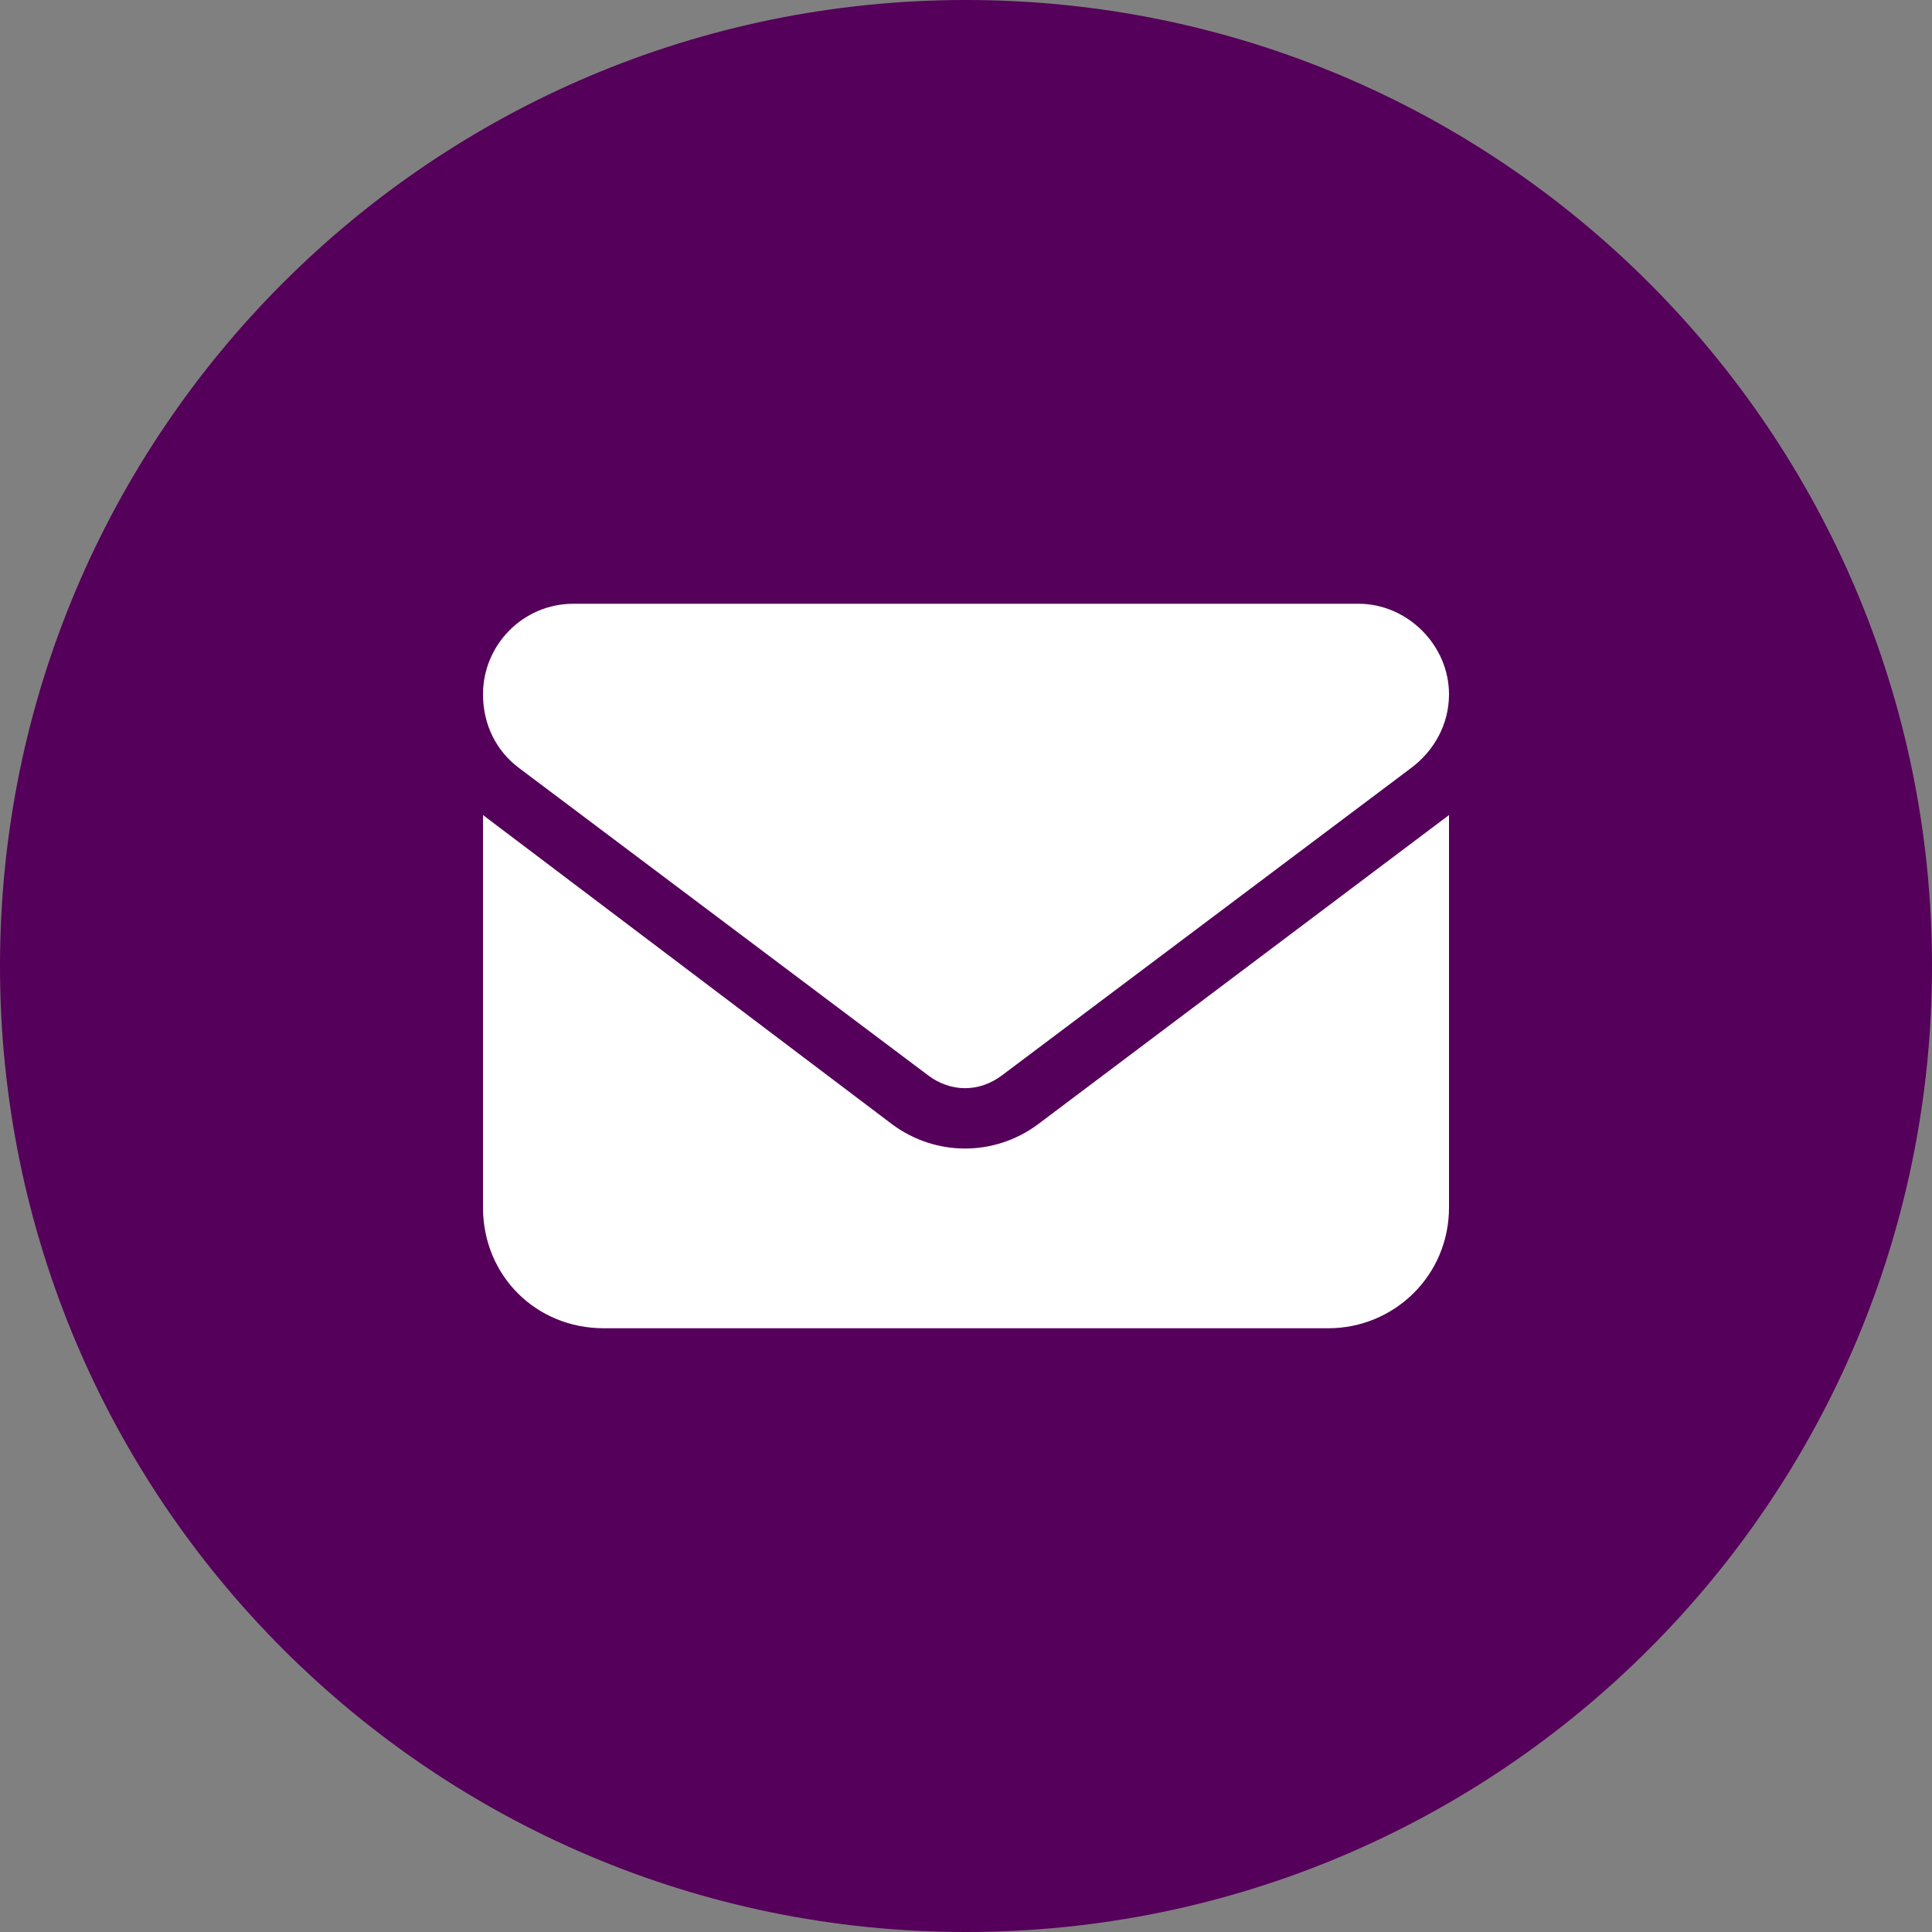
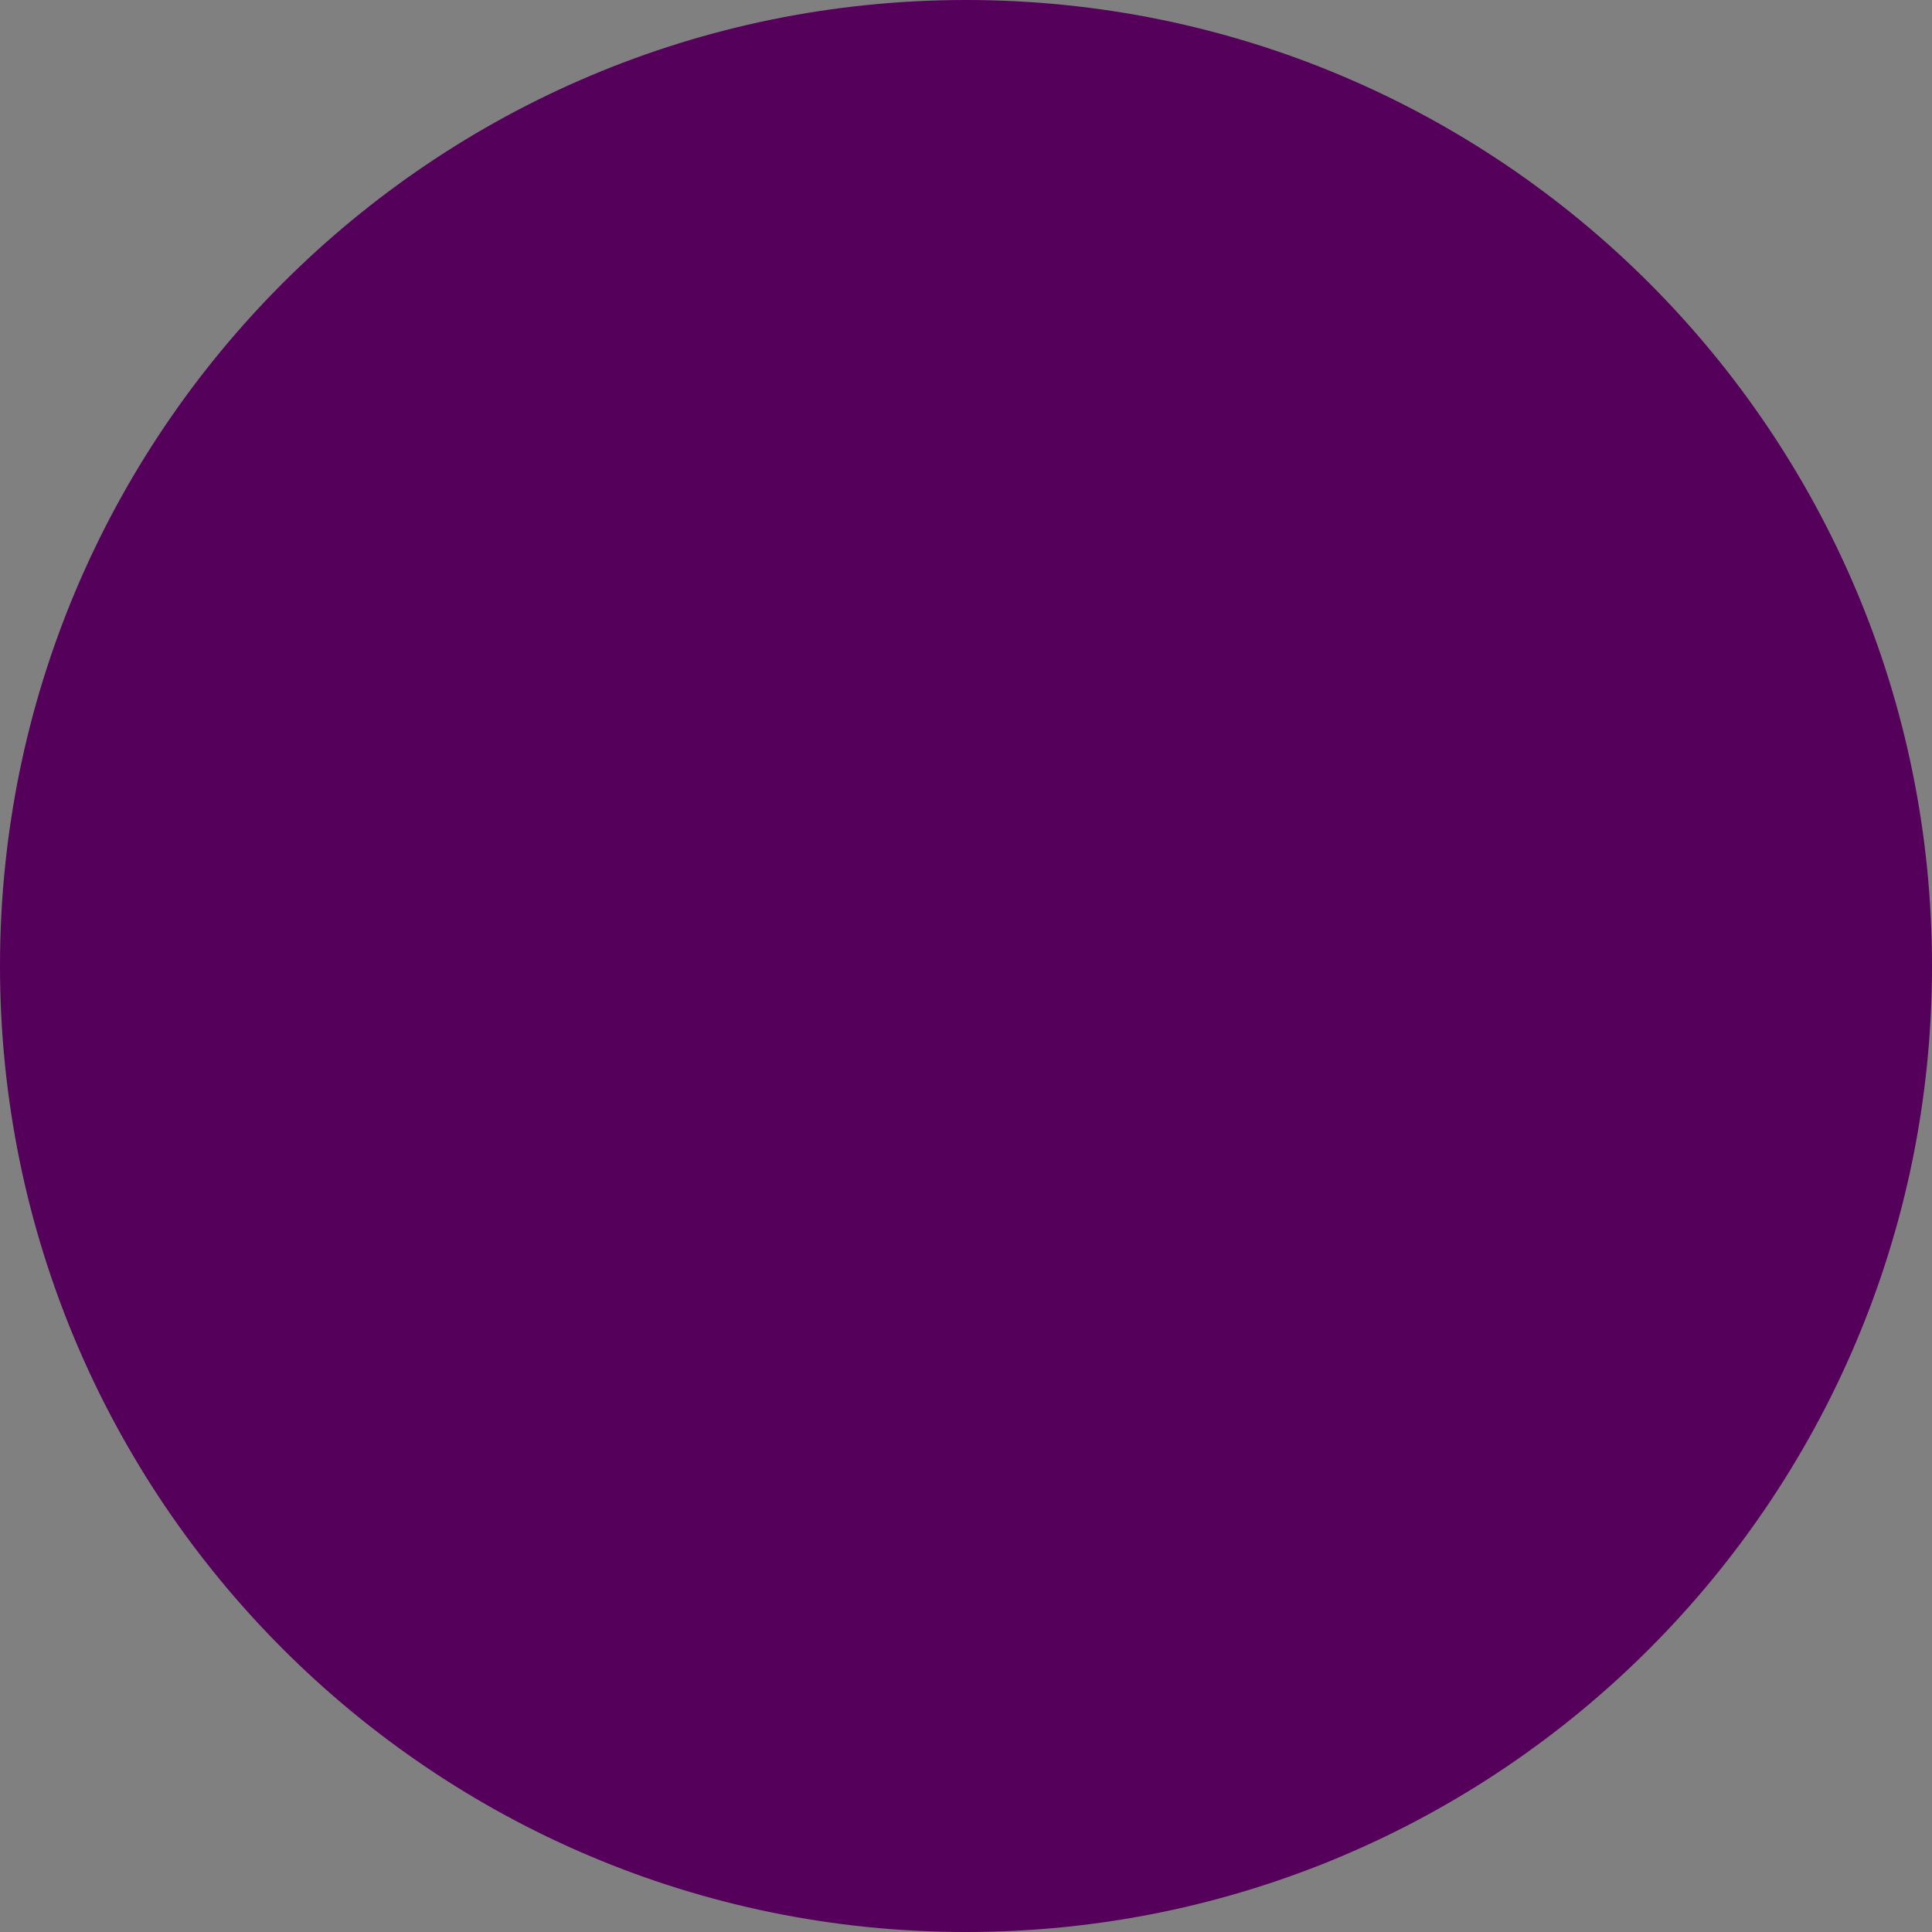
<svg xmlns="http://www.w3.org/2000/svg" width="48" height="48" viewBox="0 0 48 48" fill="none">
  <rect x="0" y="0" width="48" height="48" fill="#808080" stroke="none" />
-   <path d="M0 24C0 10.745 10.745 0 24 0C37.255 0 48 10.745 48 24C48 37.255 37.255 48 24 48C10.745 48 0 37.255 0 24Z" fill="#55005A" />
-   <path d="M14.25 15H33.75C34.969 15 36 16.031 36 17.25C36 18 35.625 18.656 35.062 19.078L24.891 26.719C24.328 27.141 23.625 27.141 23.062 26.719L12.891 19.078C12.328 18.656 12 18 12 17.25C12 16.031 12.984 15 14.25 15ZM12 20.25L22.172 27.938C23.25 28.734 24.703 28.734 25.781 27.938L36 20.25V30C36 31.688 34.641 33 33 33H15C13.312 33 12 31.688 12 30V20.25Z" fill="white" />
+   <path d="M0 24C0 10.745 10.745 0 24 0C37.255 0 48 10.745 48 24C48 37.255 37.255 48 24 48C10.745 48 0 37.255 0 24" fill="#55005A" />
</svg>